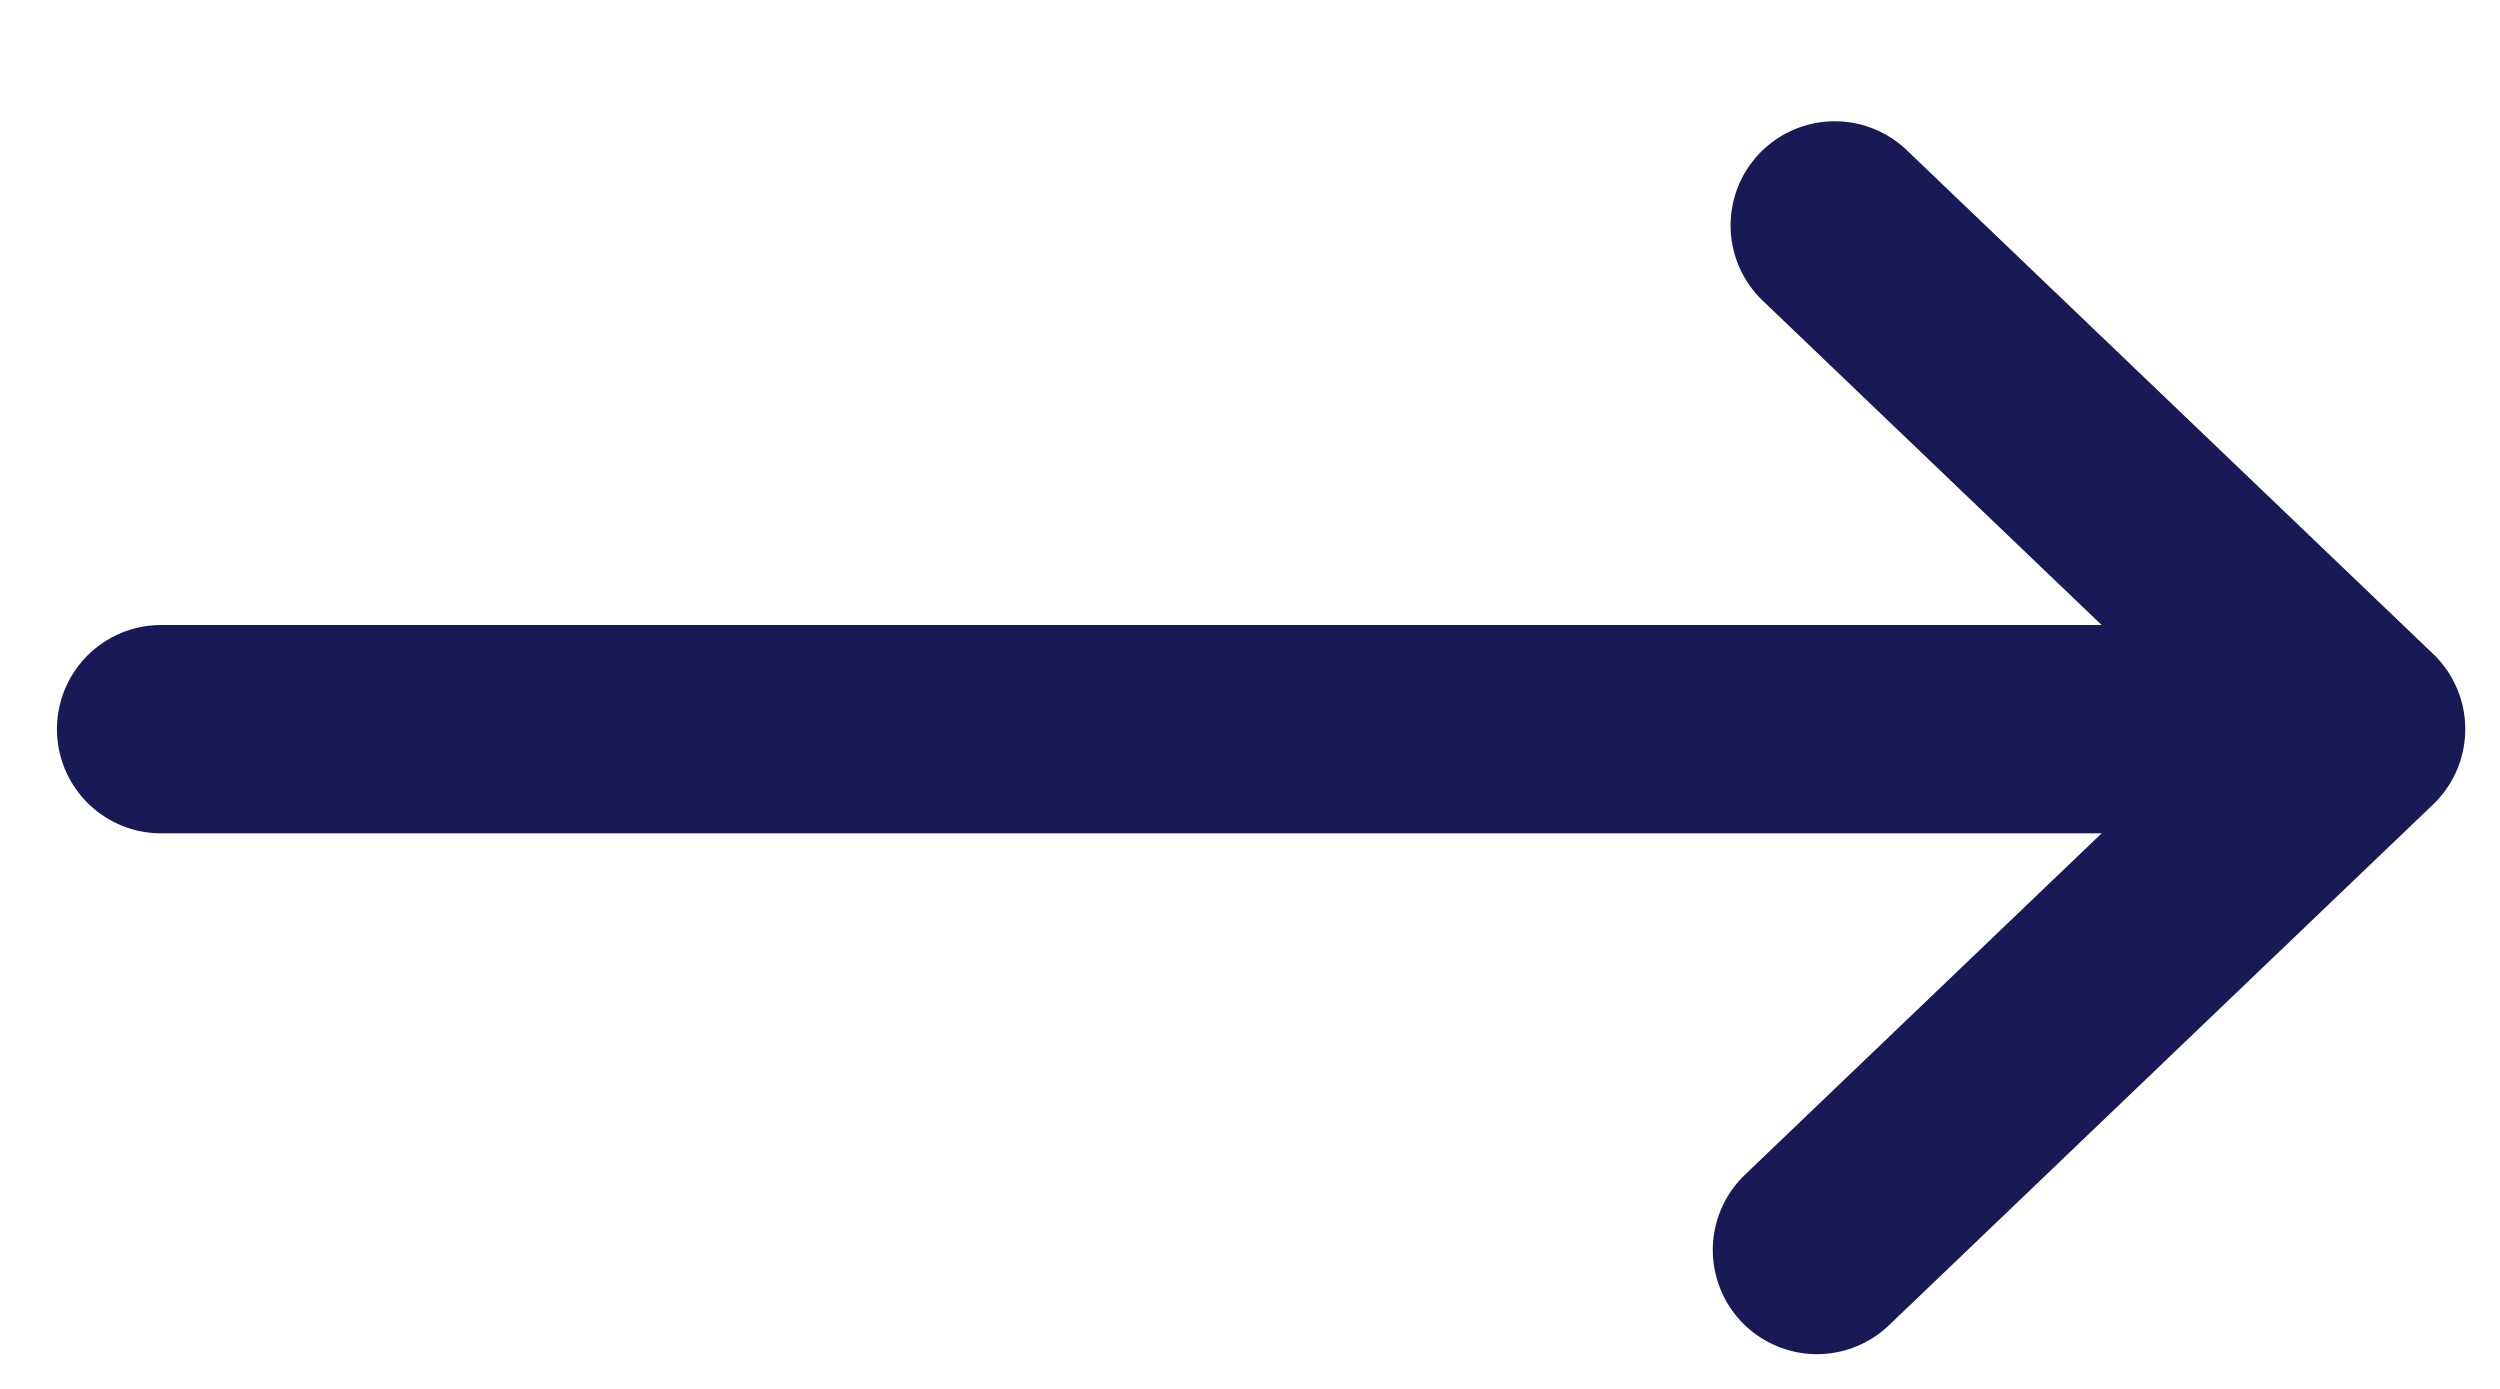
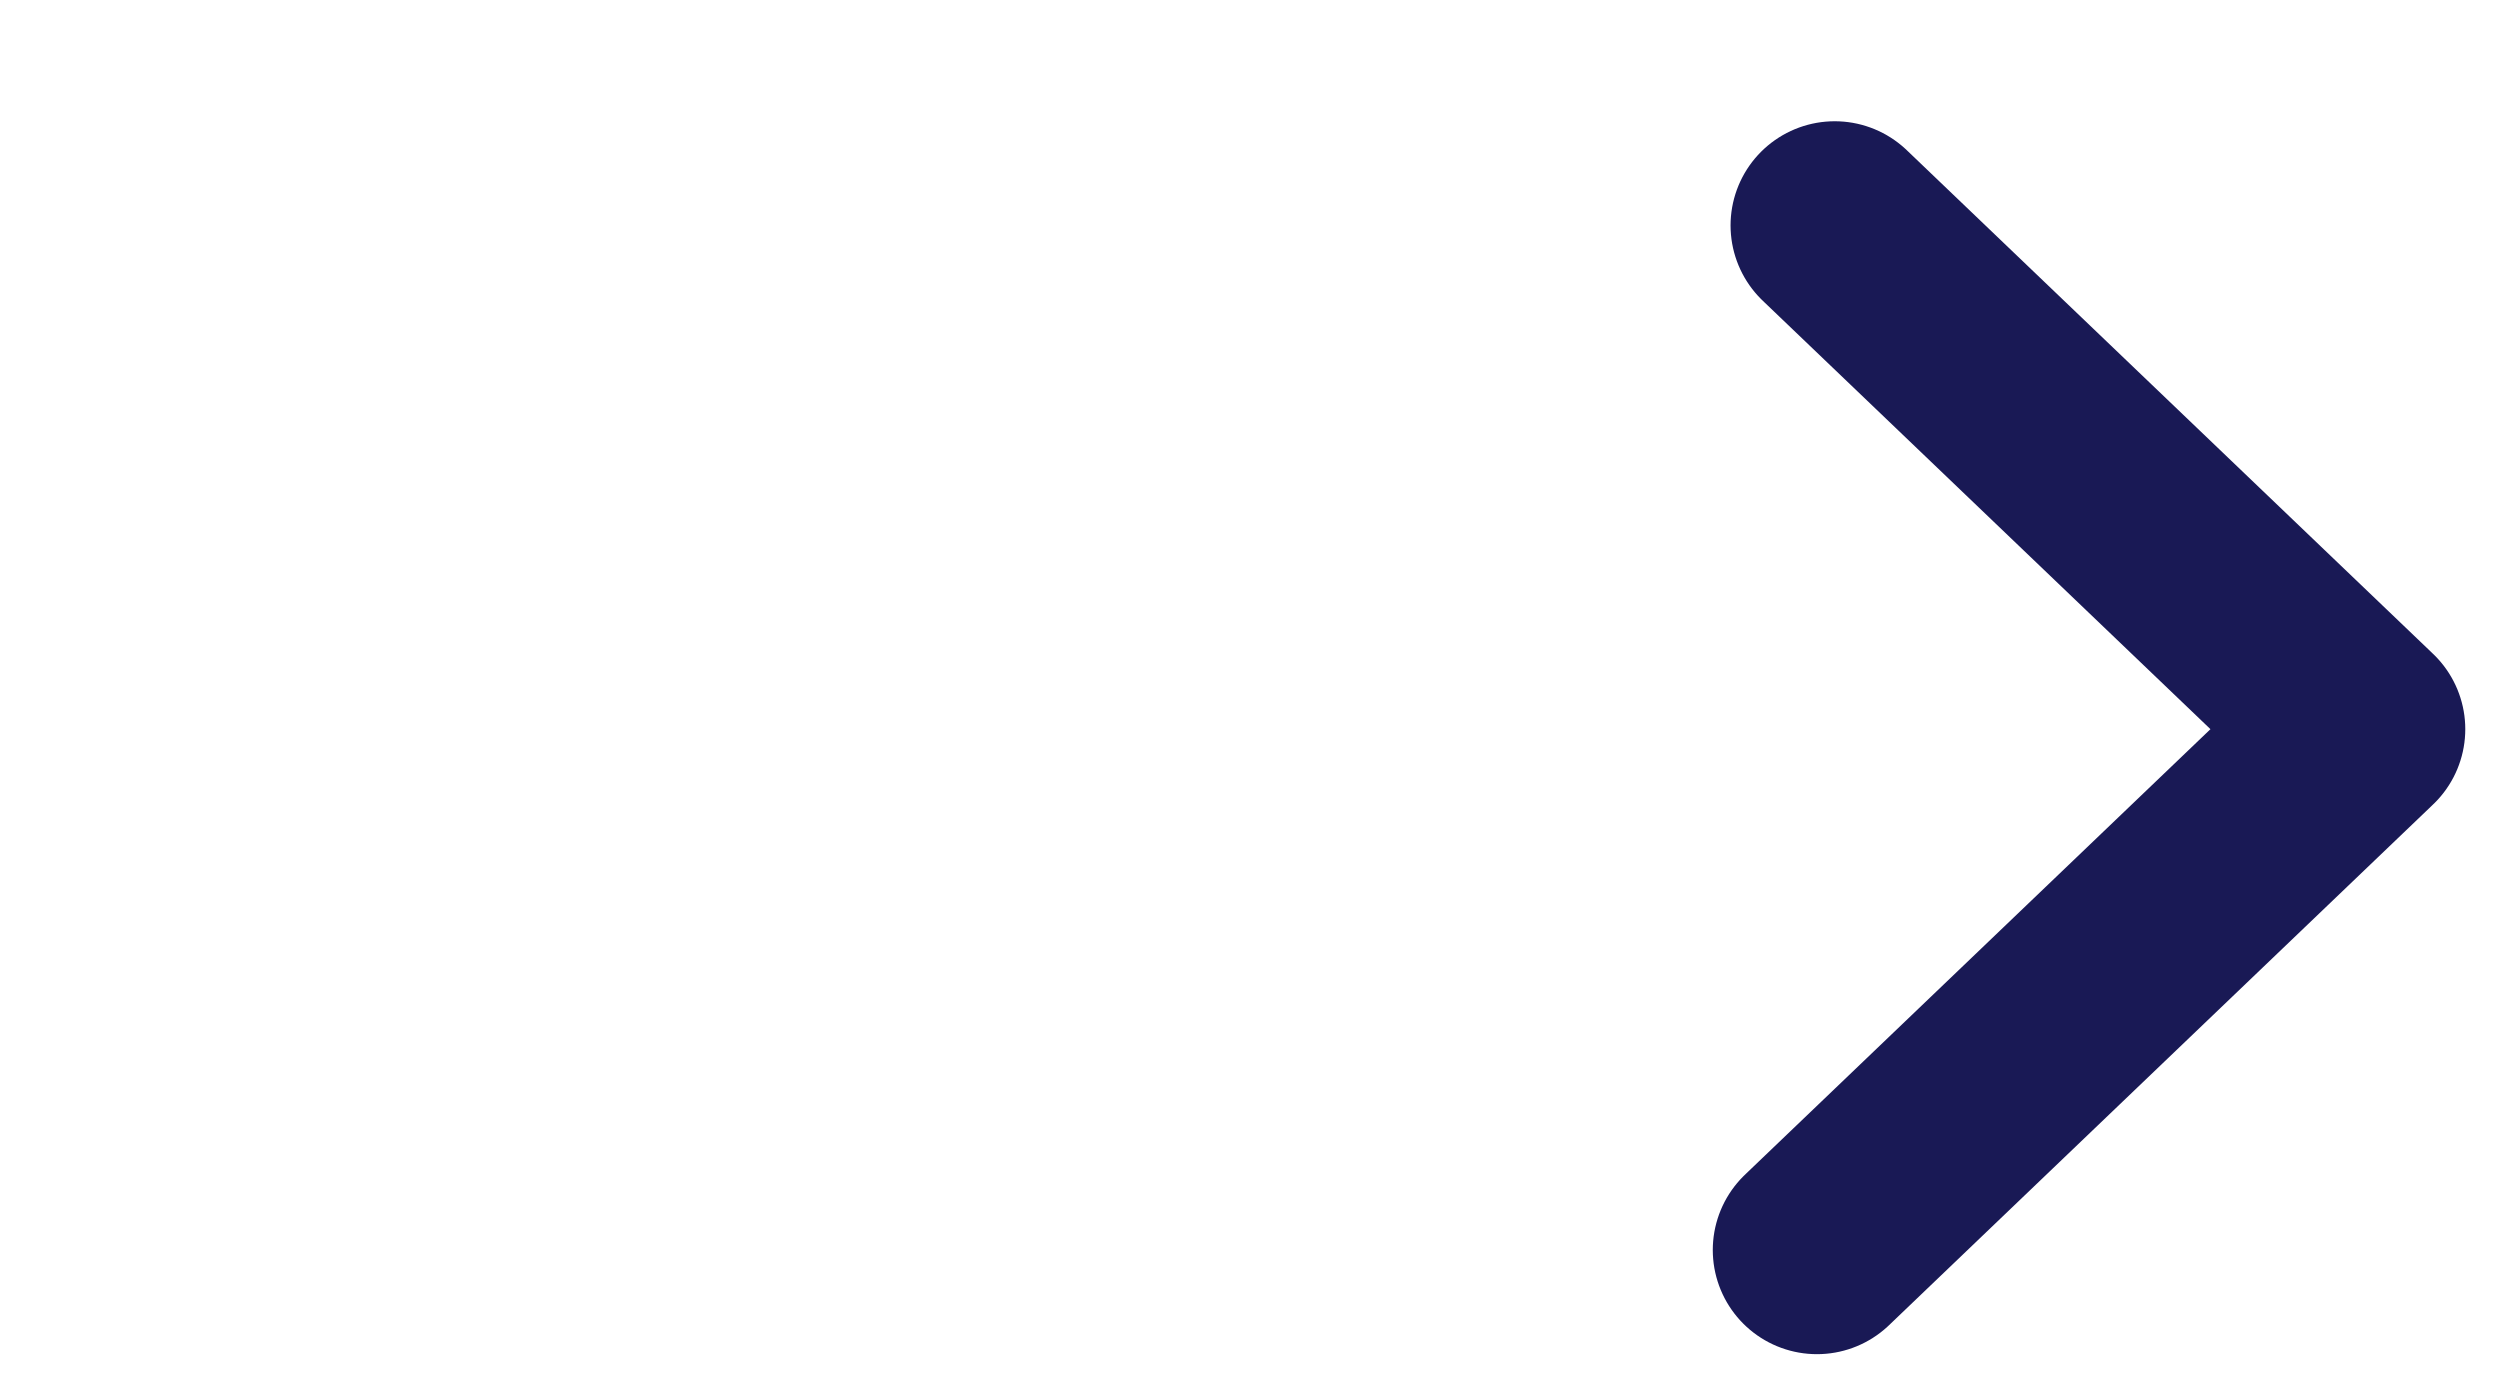
<svg xmlns="http://www.w3.org/2000/svg" width="18px" height="10px" viewBox="0 0 18 10" version="1.1">
  <title>arrow-008AAB</title>
  <desc>Created with Sketch.</desc>
  <defs />
  <g id="Page-1" stroke="none" stroke-width="1" fill="none" fill-rule="evenodd" stroke-linecap="round" stroke-linejoin="round">
    <g id="4-Destination-Package" transform="translate(-465, -806)" stroke="#191955" stroke-width="1.5">
      <g id="Group-4-Copy-5" transform="translate(73, 729)">
        <g id="Group-6" transform="translate(347, 76)">
          <g id="arrow-008AAB" transform="translate(54, 6) rotate(-90) translate(-54, -6) translate(50, -2)">
            <polyline id="Path-2" points="-1.28785871e-14 12.082 3.75 16 7.377 12.21" />
-             <path d="M3.75,15.837 L3.75,0.16" id="Line" />
          </g>
        </g>
      </g>
    </g>
  </g>
</svg>